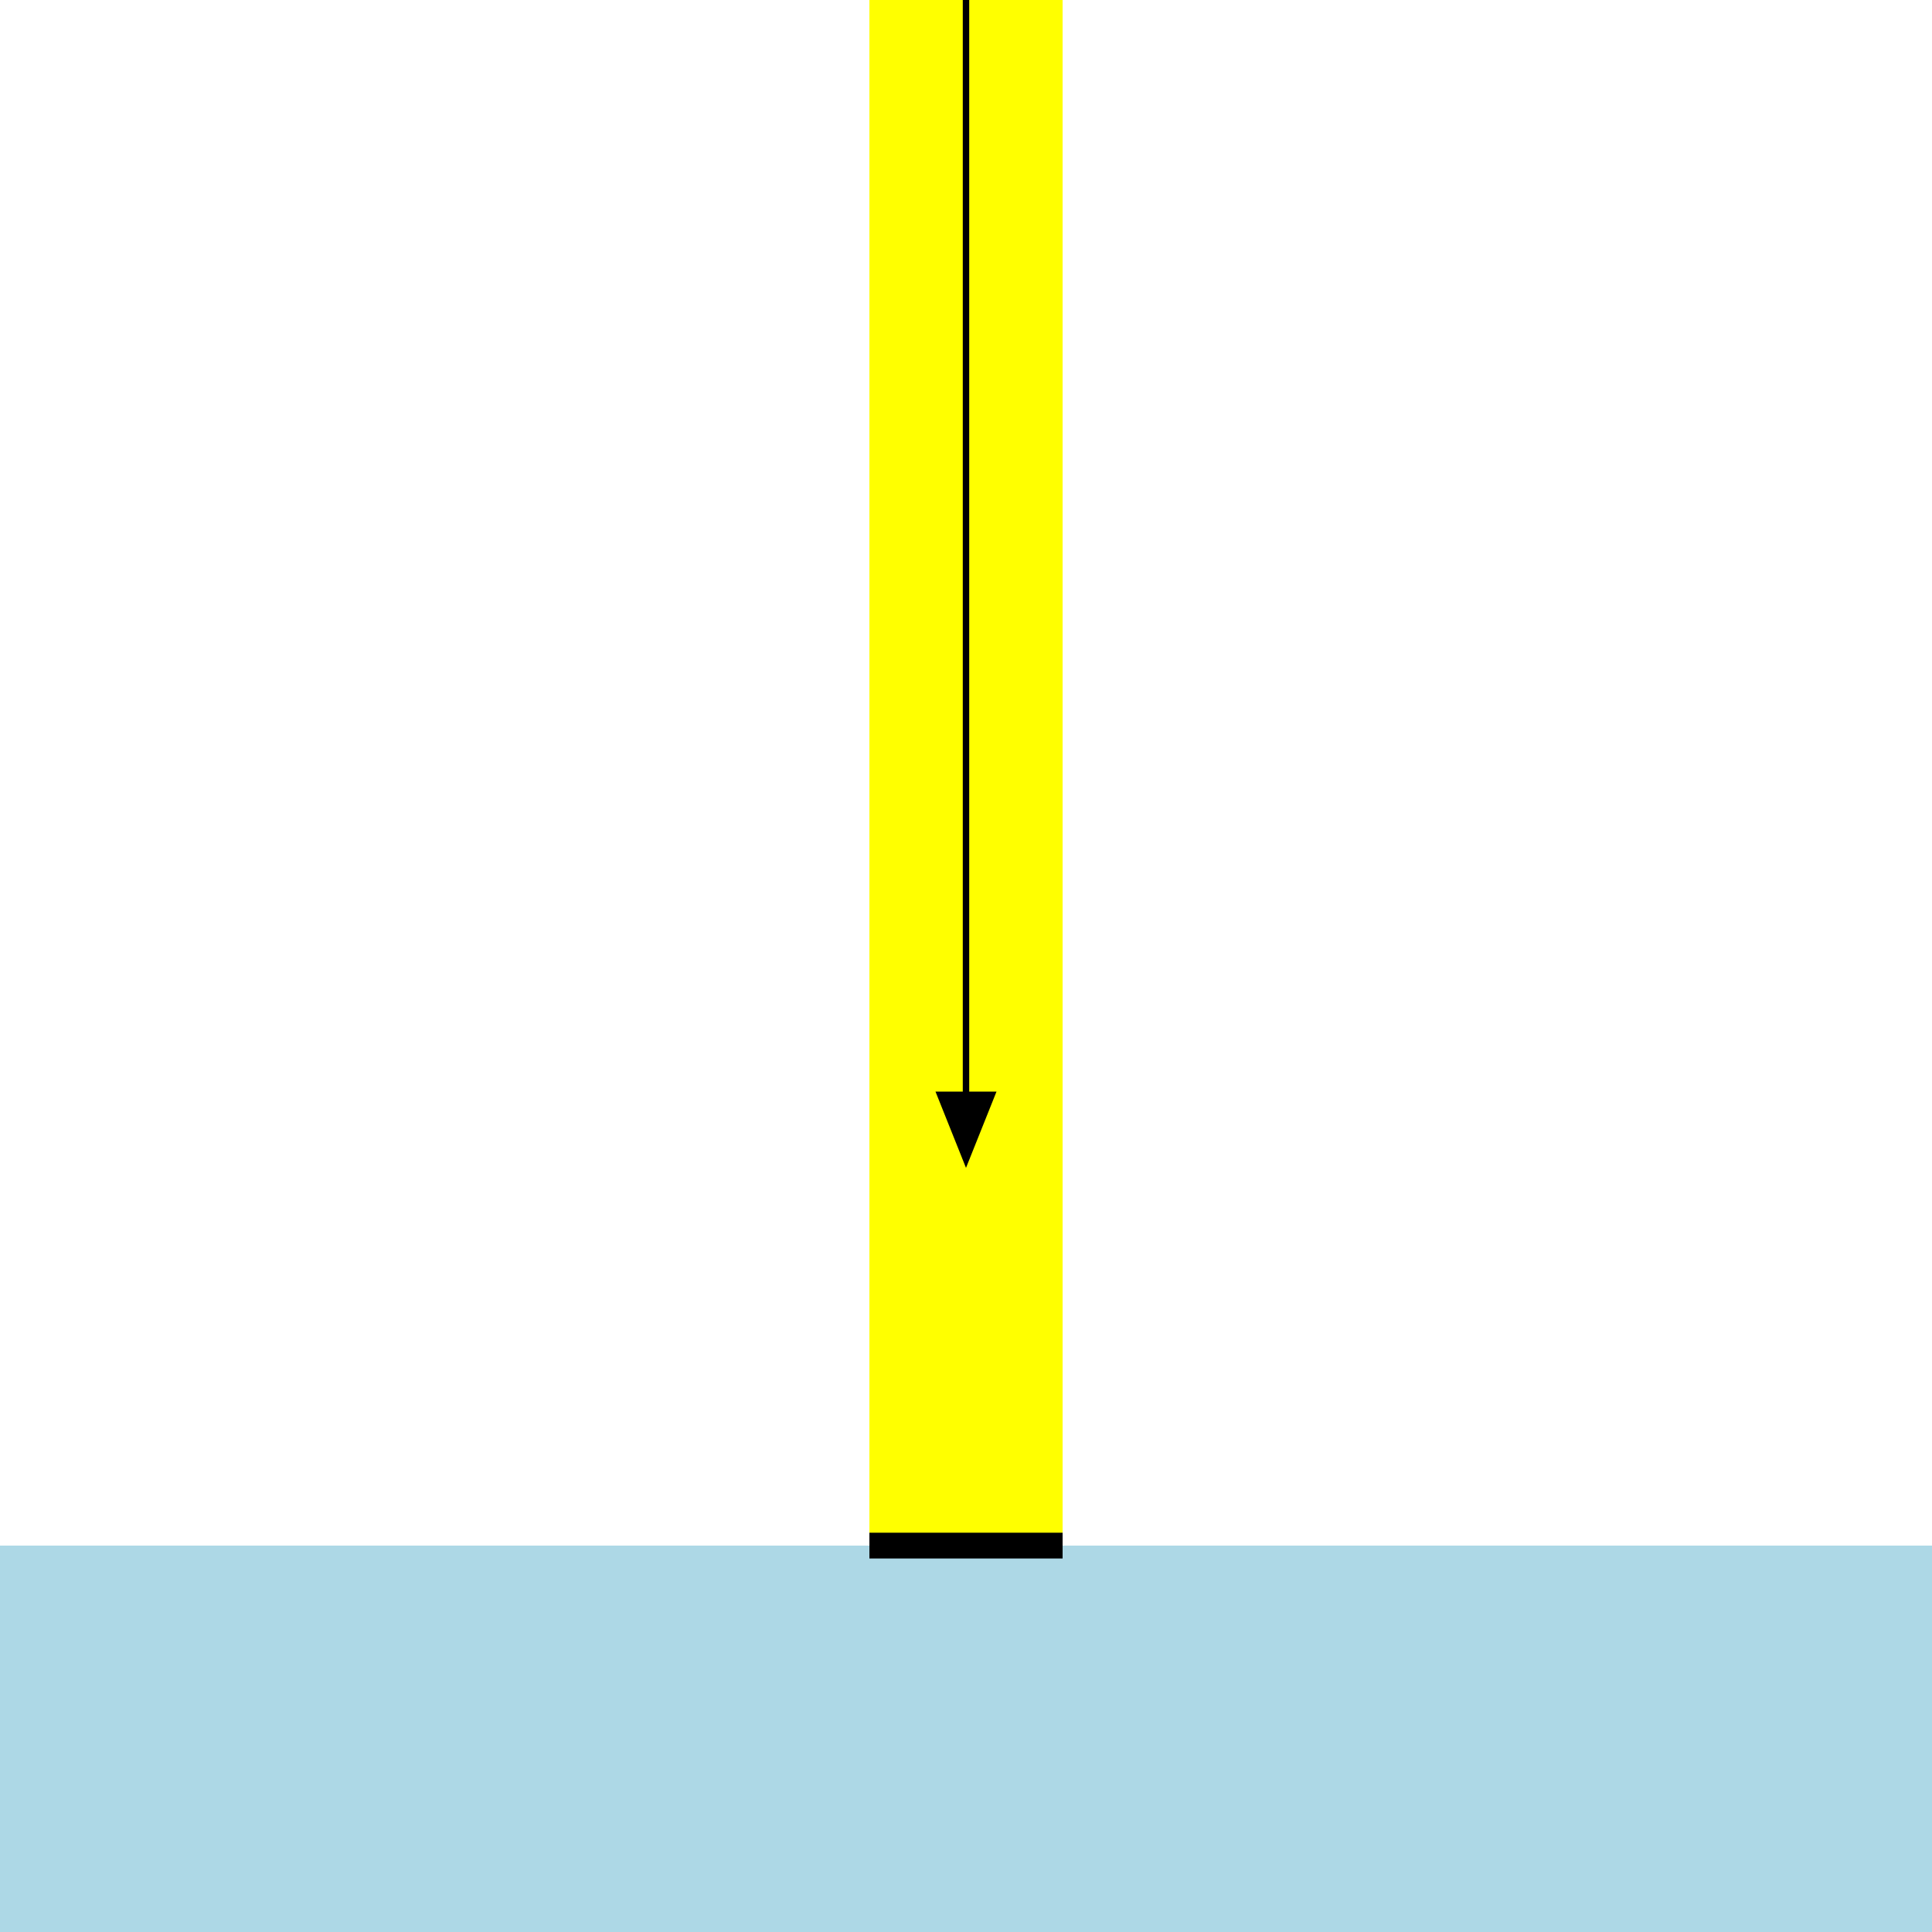
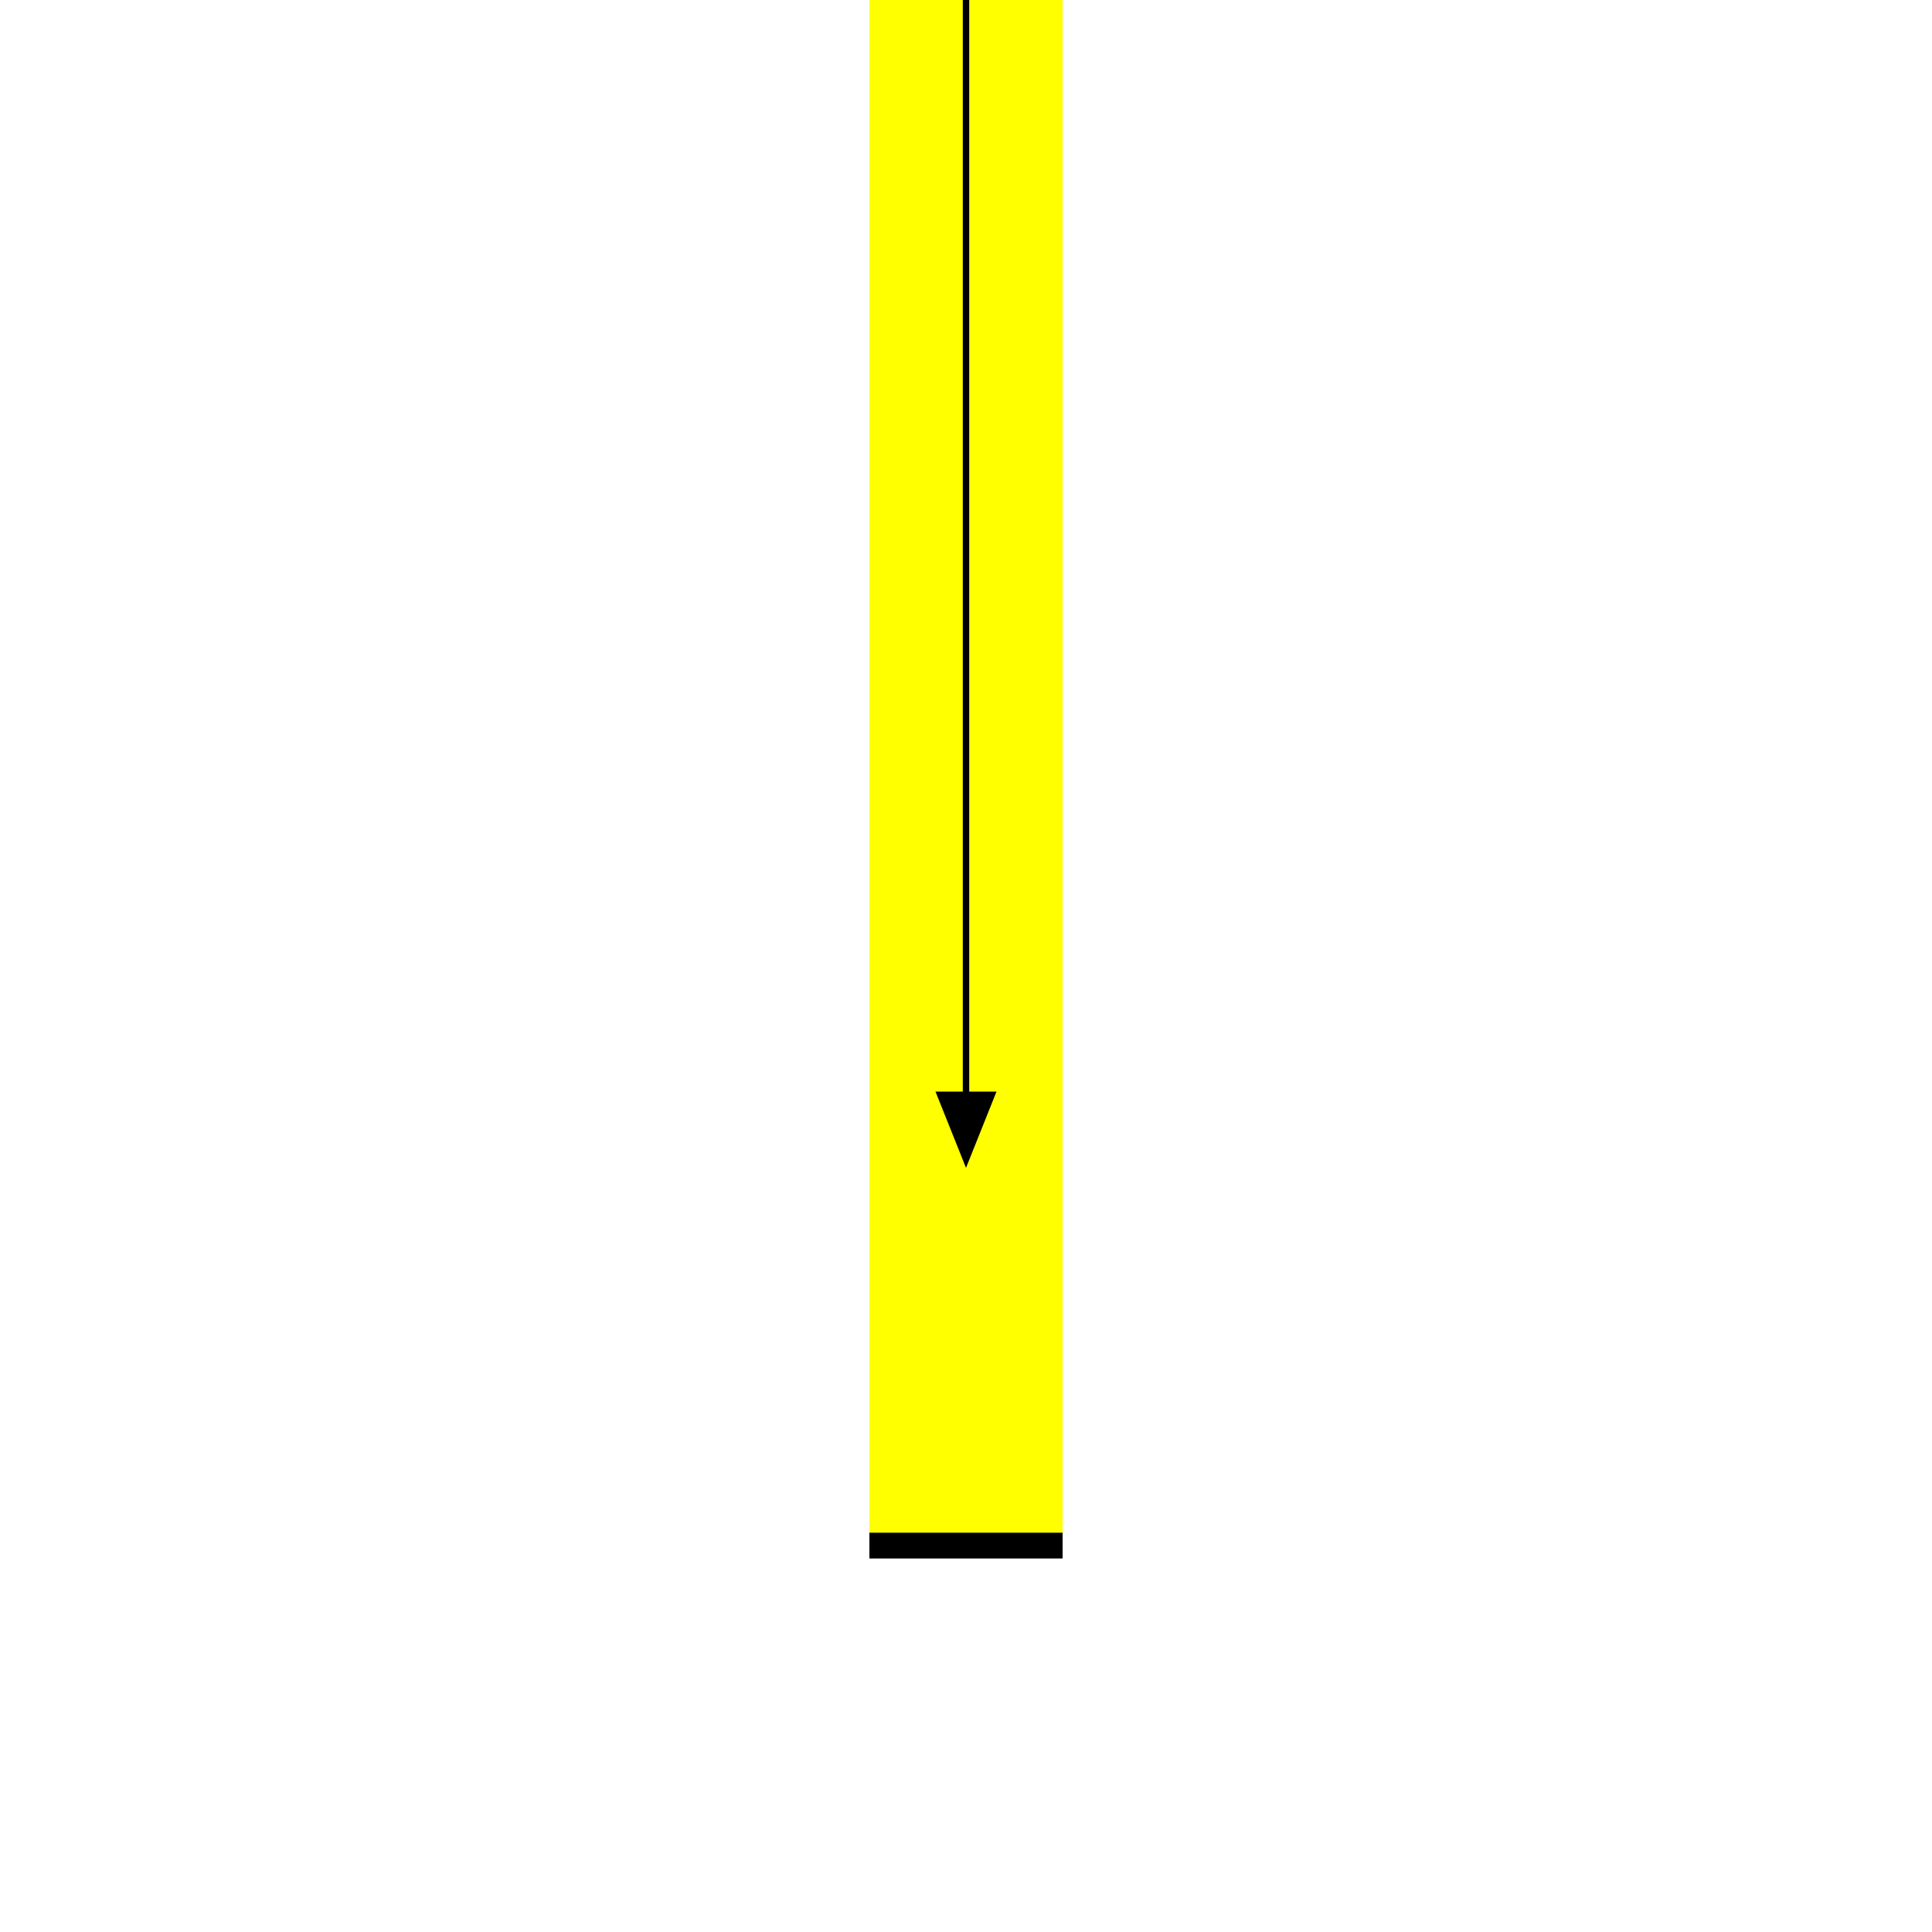
<svg xmlns="http://www.w3.org/2000/svg" version="1.1" height="300px" width="300px">
  <style type="text/css">.light-ray
{
	marker-end: url(#arrow);
	stroke: black;
	stroke-width: 1px;
}

.__axis_arrow_end1
{
	marker-end: url(#__axis_arrow1);
}

.__grid1
{
	stroke: #CCC;
	stroke-width: 1px;
	fill: none;
}

.surface
{
	fill: lightblue;
	stroke: none;
}

.intersect
{
	stroke-width: 4px;
	stroke: black;
}

.__axis1
{
	stroke: black;
	stroke-width: 2px;
	fill: none;
}

.light
{
	fill: yellow;
	stroke: none;
}

.arrowhead
{
	stroke: black;
	stroke-width: 1px;
	fill: black;
}</style>
  <defs>
    <marker markerWidth="10" markerHeight="8" refX="10" refY="4" markerUnits="userSpaceOnUse" orient="auto" id="arrow">
      <path d="M 10 4 L 0 0 L 0 8 Z" class="arrowhead" />
    </marker>
  </defs>
  <path d="M 135 240 L 165 240 L 165 -360 L 135 -360 Z" class="light" />
  <line x2="150" y2="180" y1="-360" x1="150" class="light-ray" />
-   <rect y="240" x="0" height="90" width="300" class="surface" />
  <line x2="165" y2="240" y1="240" x1="135" class="intersect" />
</svg>